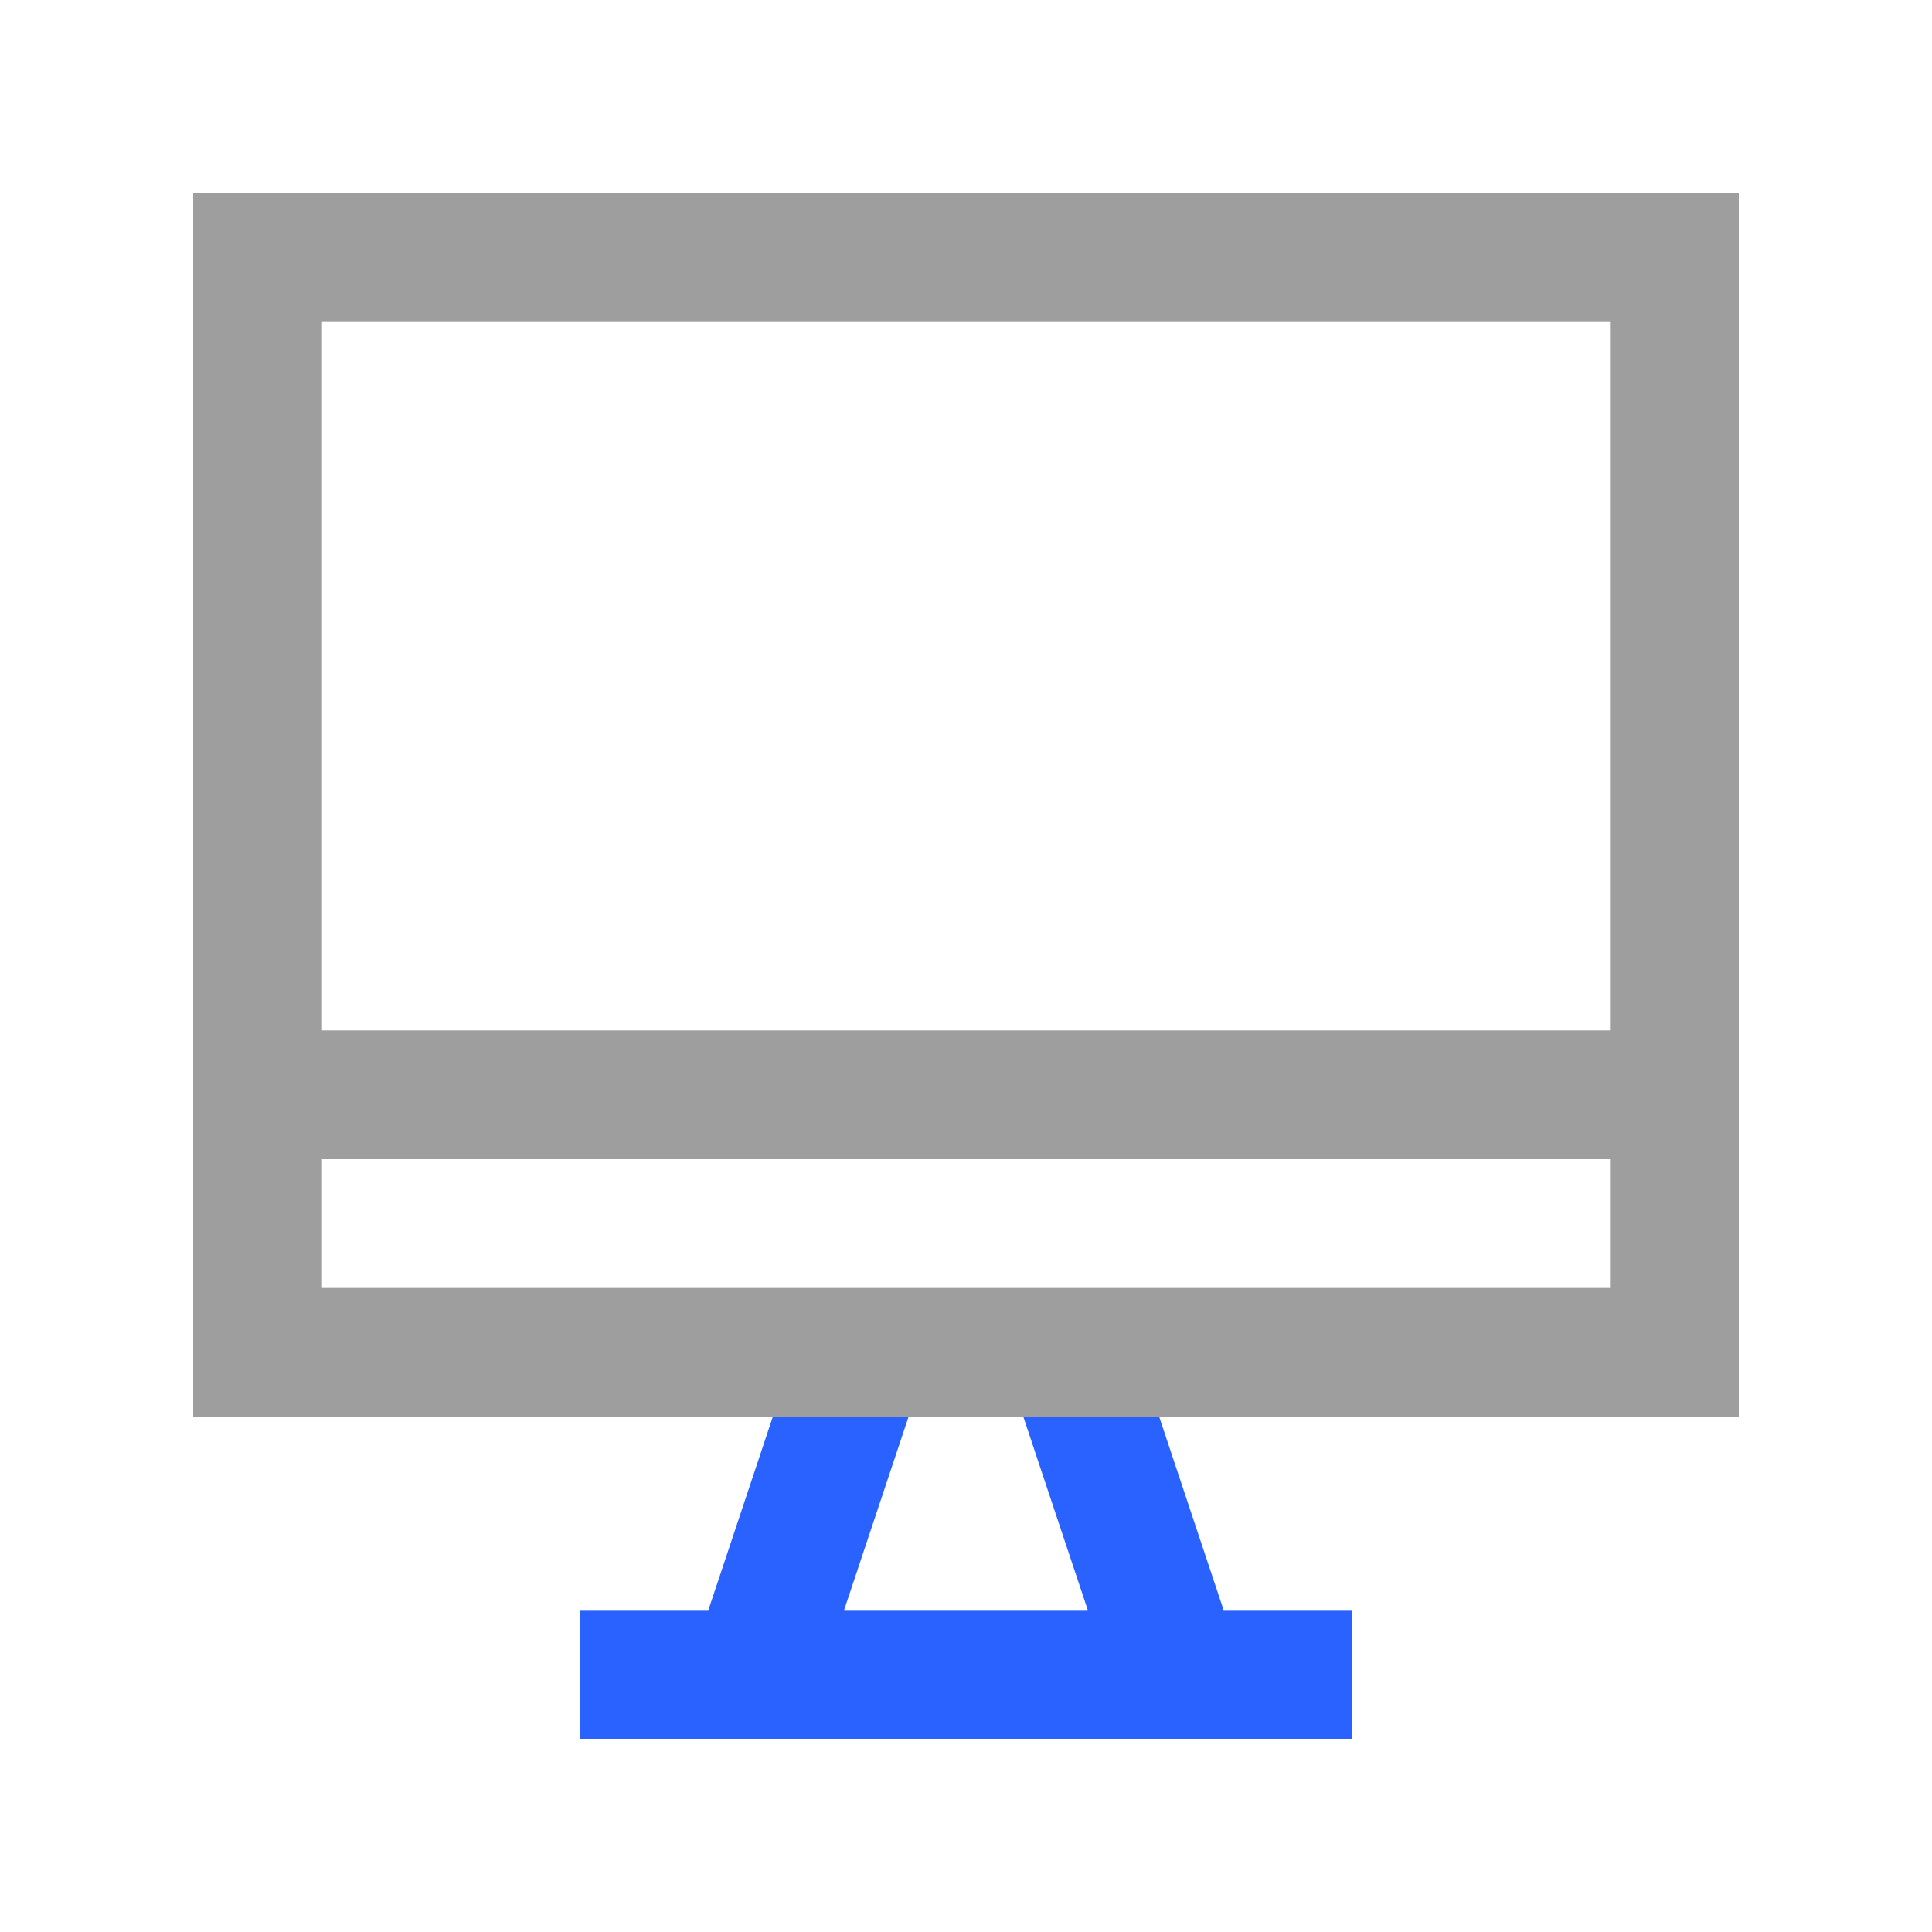
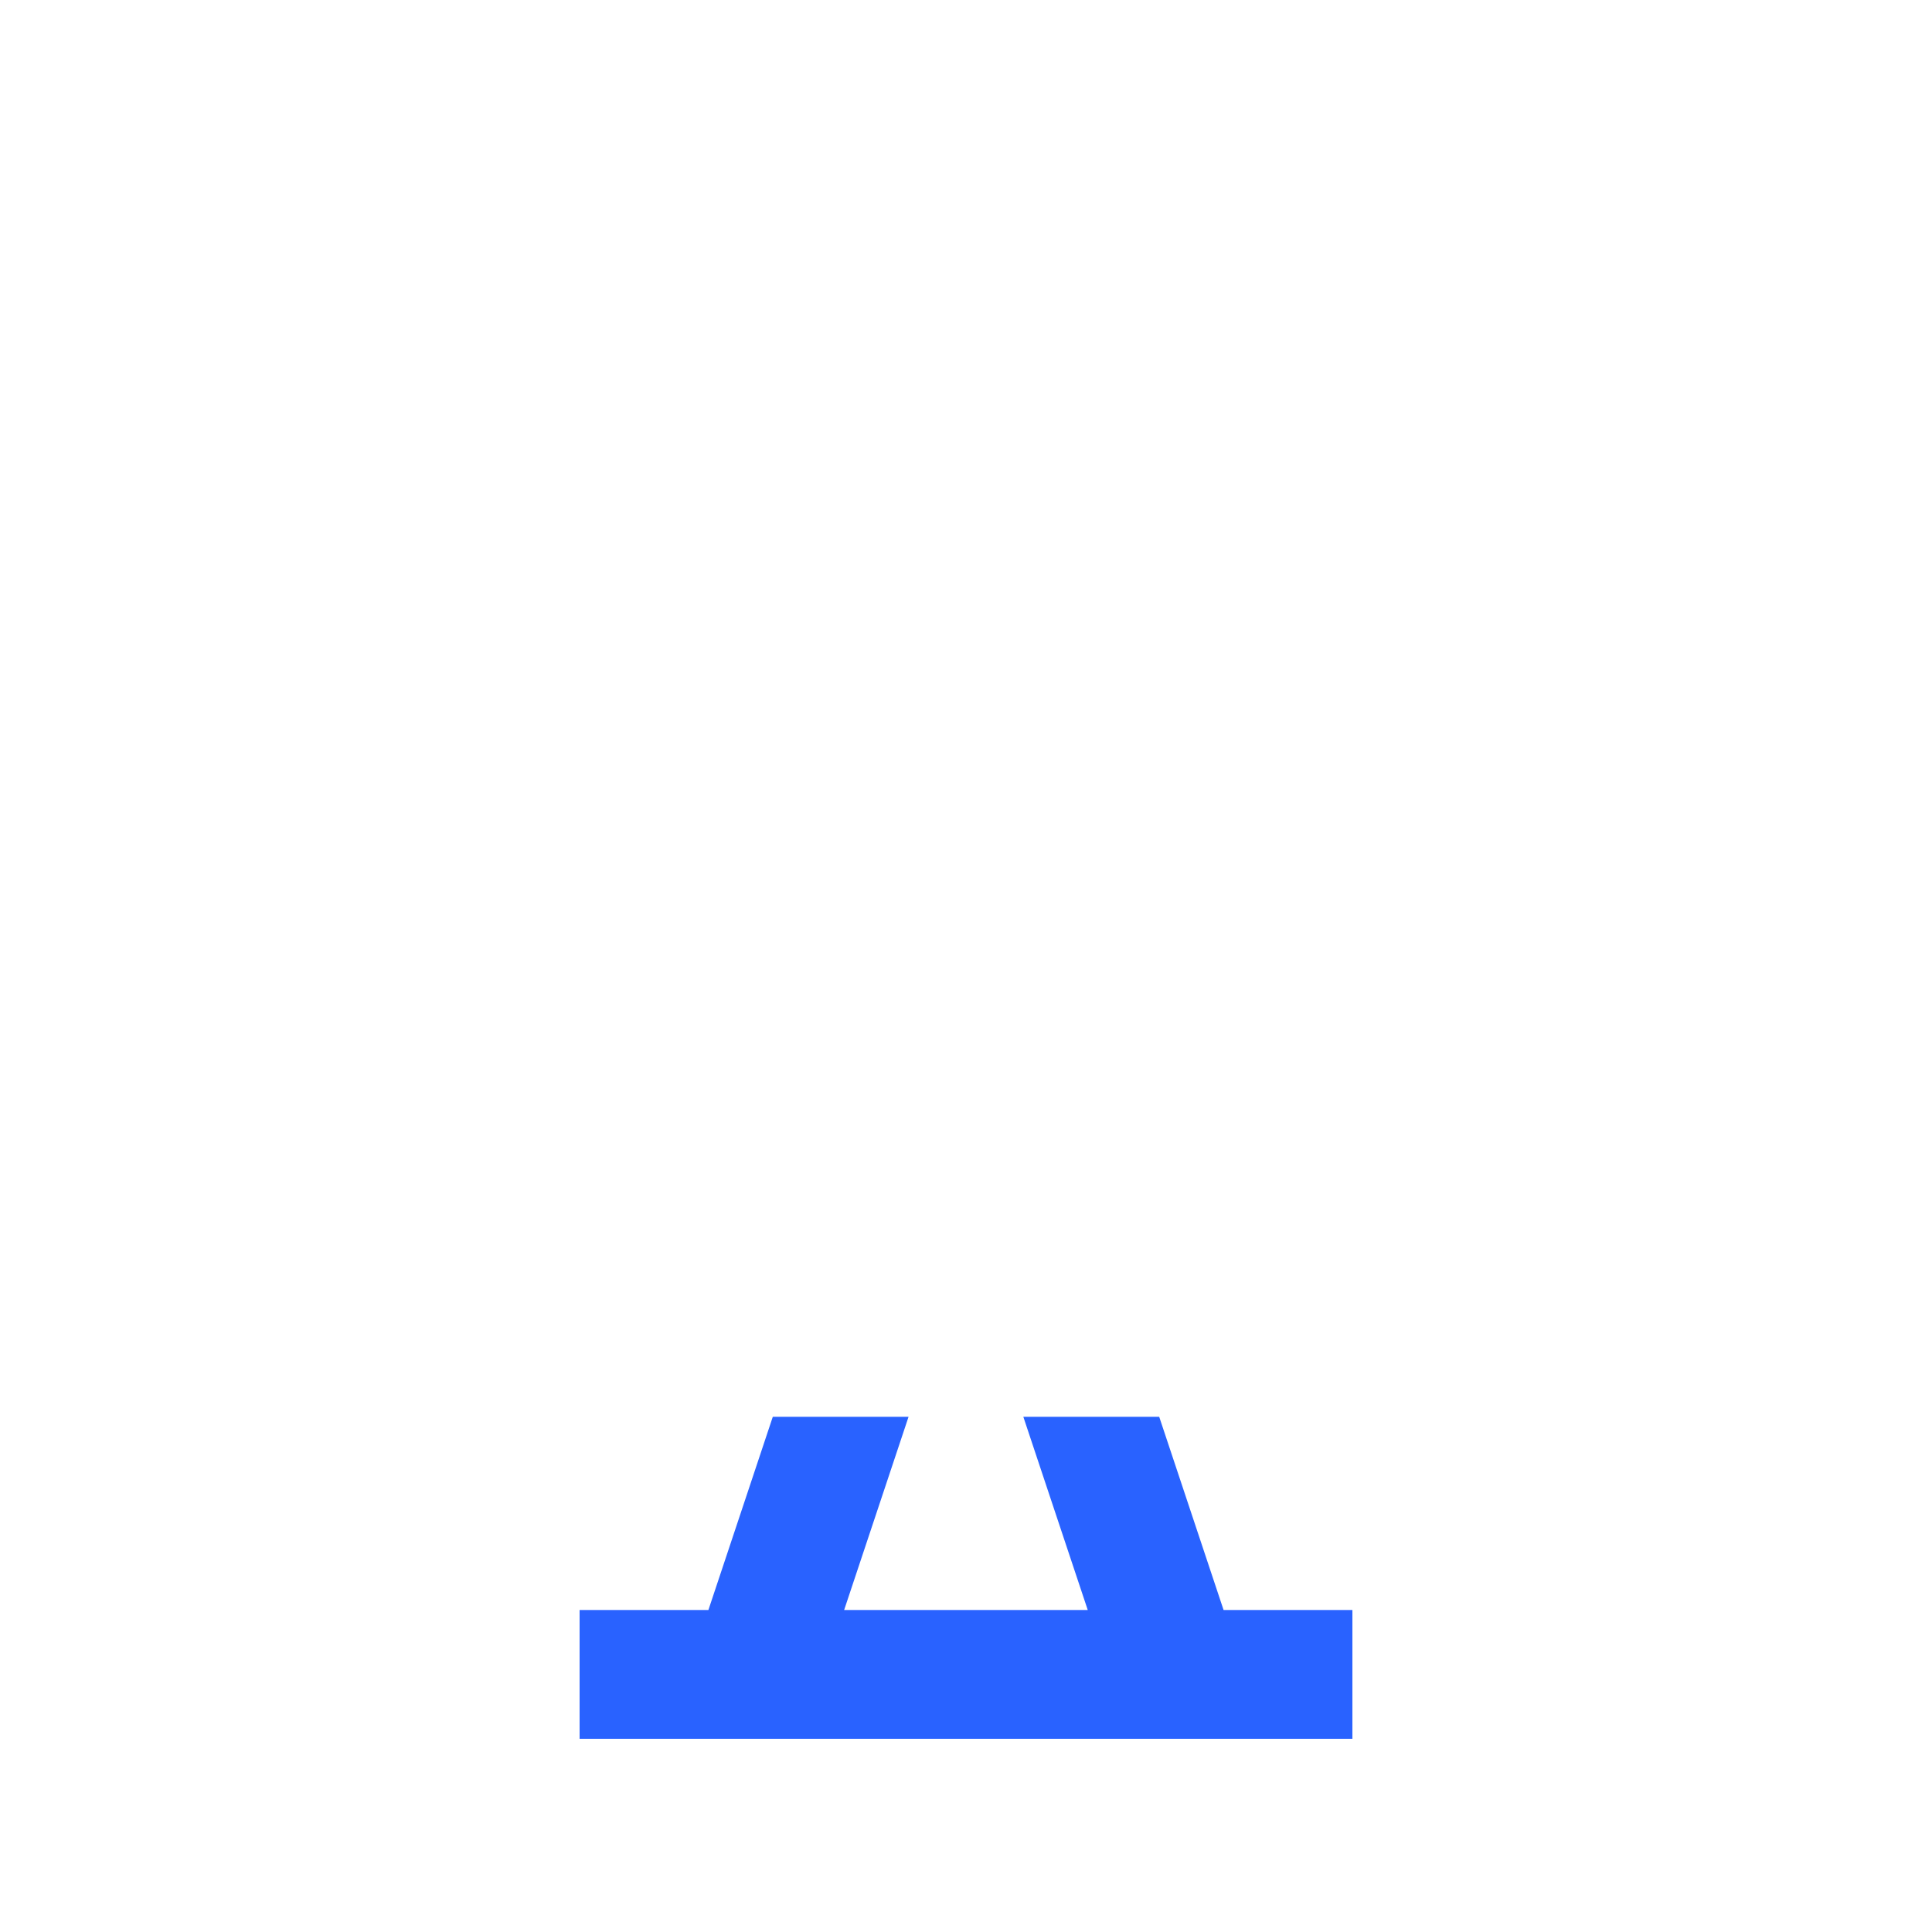
<svg xmlns="http://www.w3.org/2000/svg" version="1.0" id="Layer_1" x="0px" y="0px" width="100px" height="100px" viewBox="0 0 100 100" xml:space="preserve">
  <polygon fill="#2962FF" points="52.967,73.332 56.301,83.332 43.693,83.332 47.027,73.332 40,73.332 36.667,83.332 30,83.332 30,90   70,90 70,83.332 63.332,83.332 60,73.332 " />
-   <path fill="#9E9E9E" d="M10,10v63.332h80V10H10z M83.332,66.666H16.667V60h66.666V66.666z M83.332,53.332H16.667V16.667h66.666  V53.332z" />
</svg>